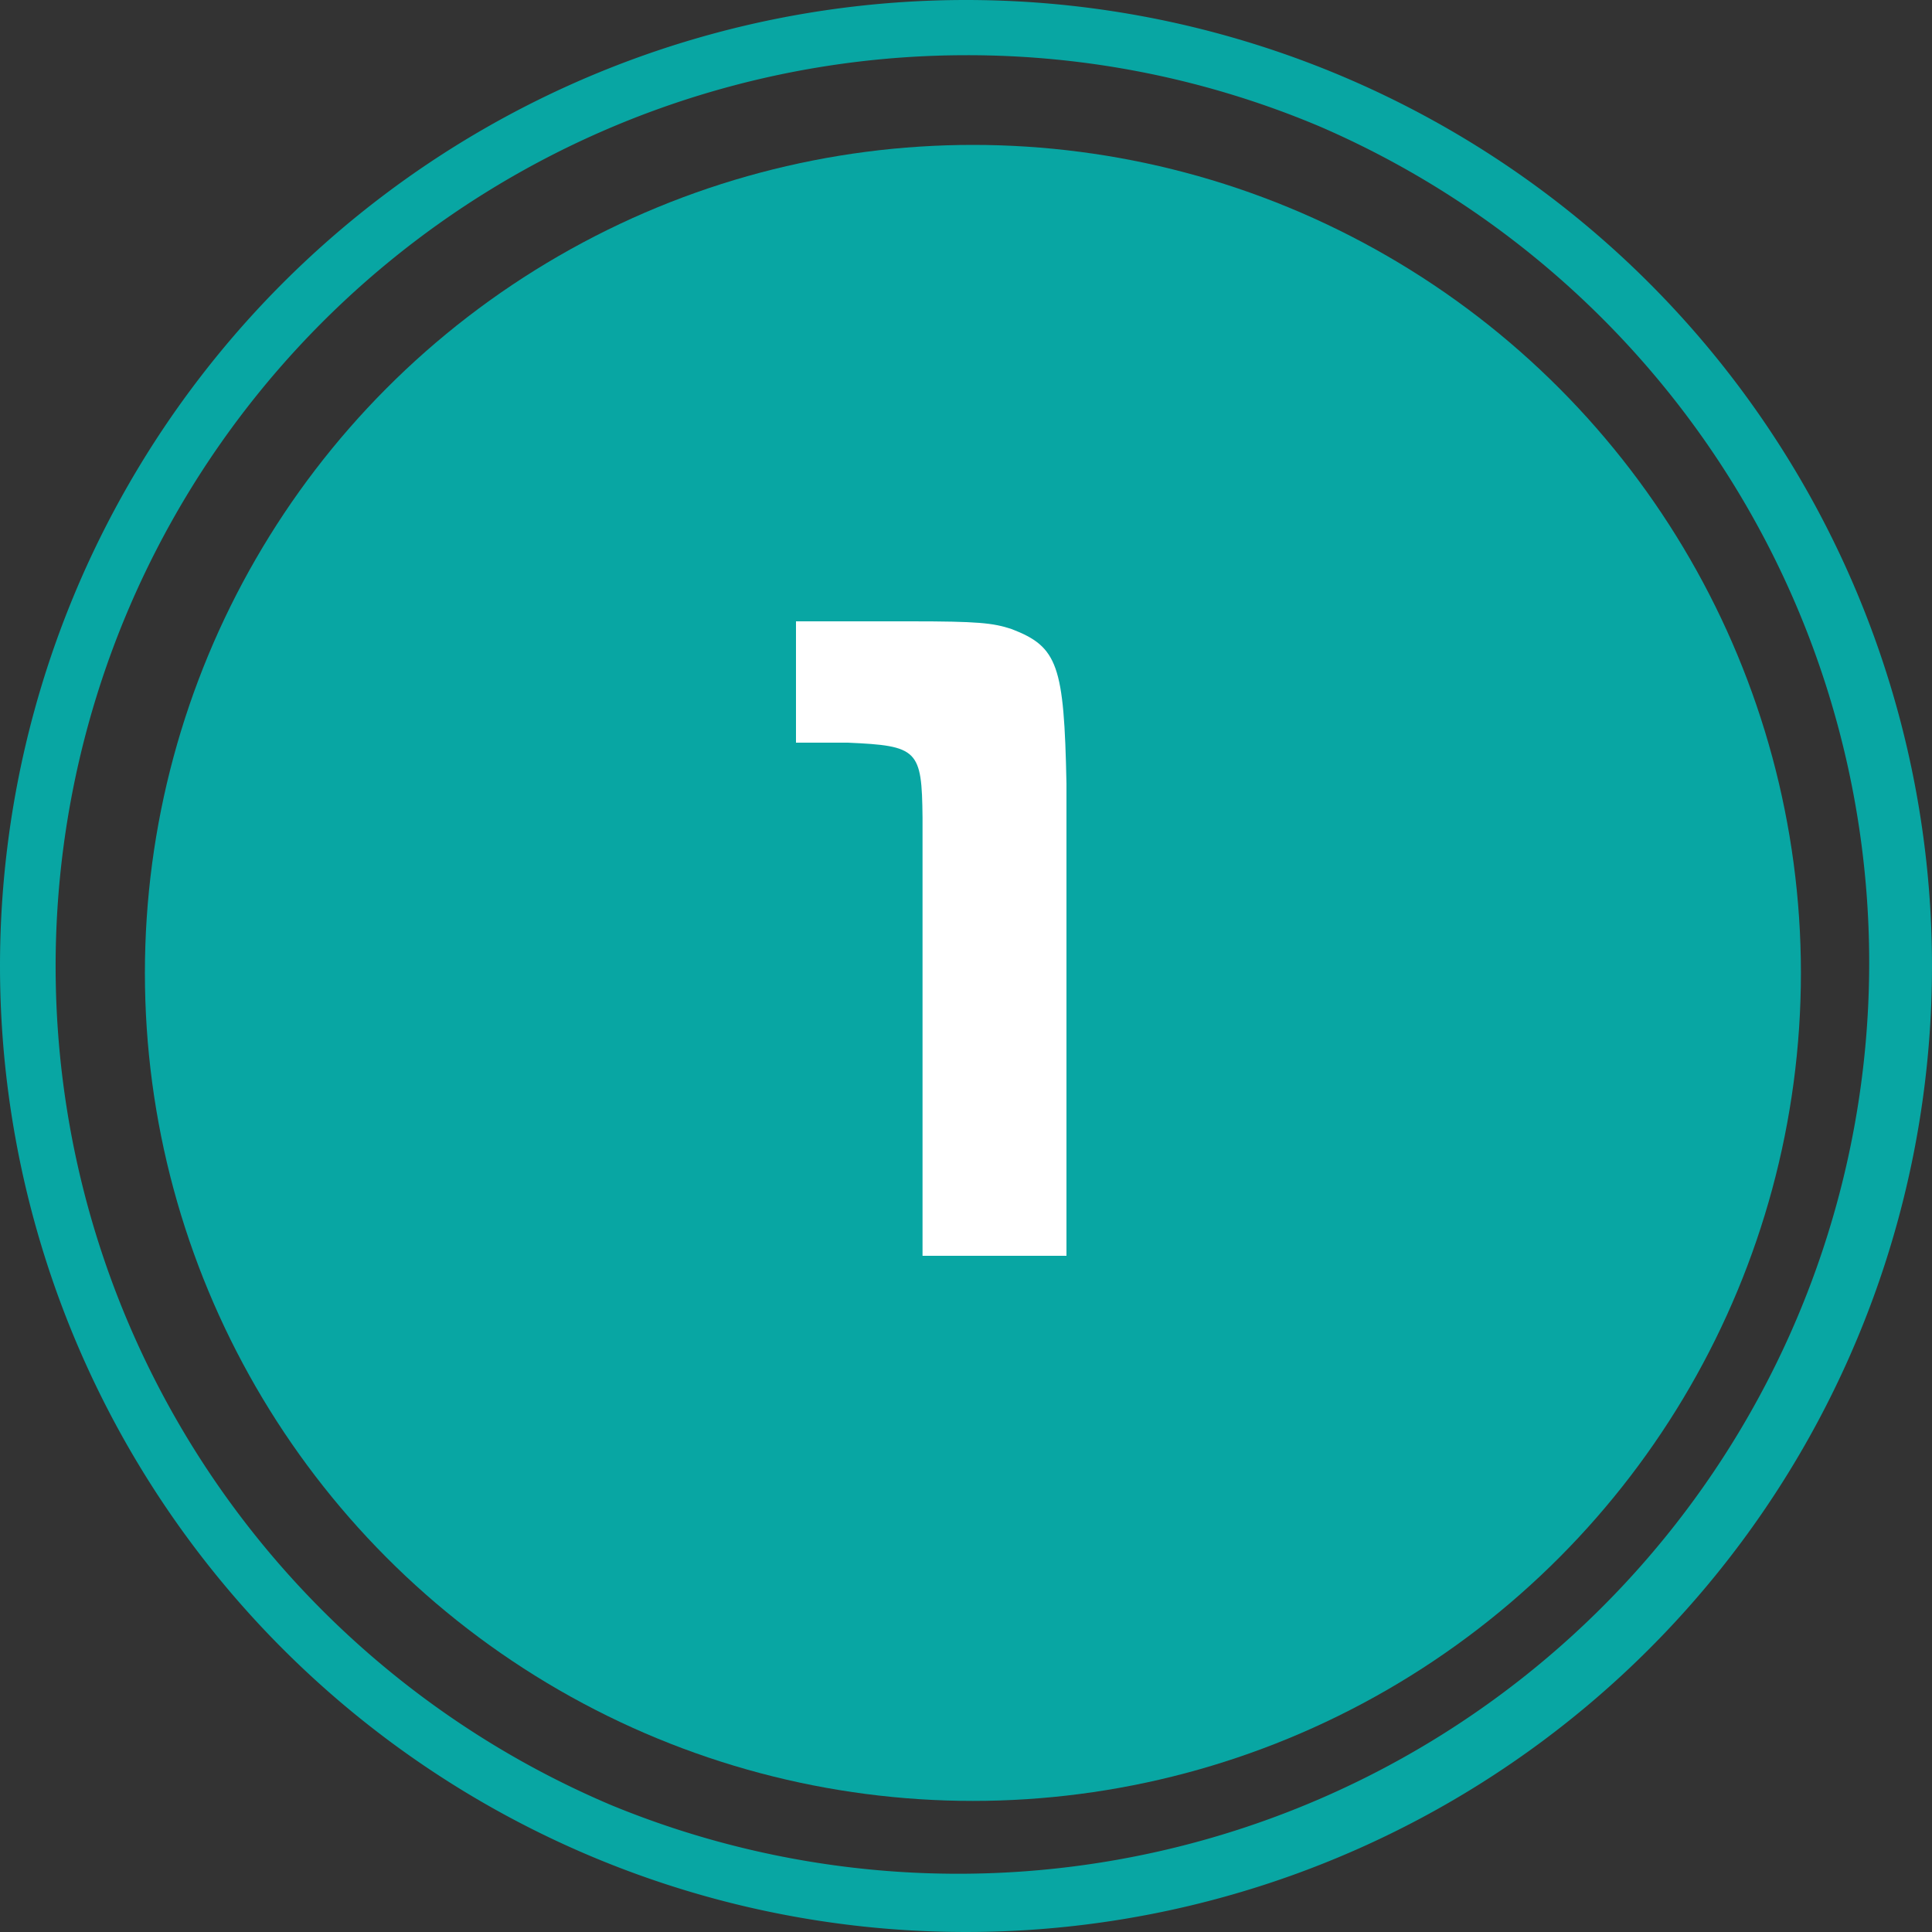
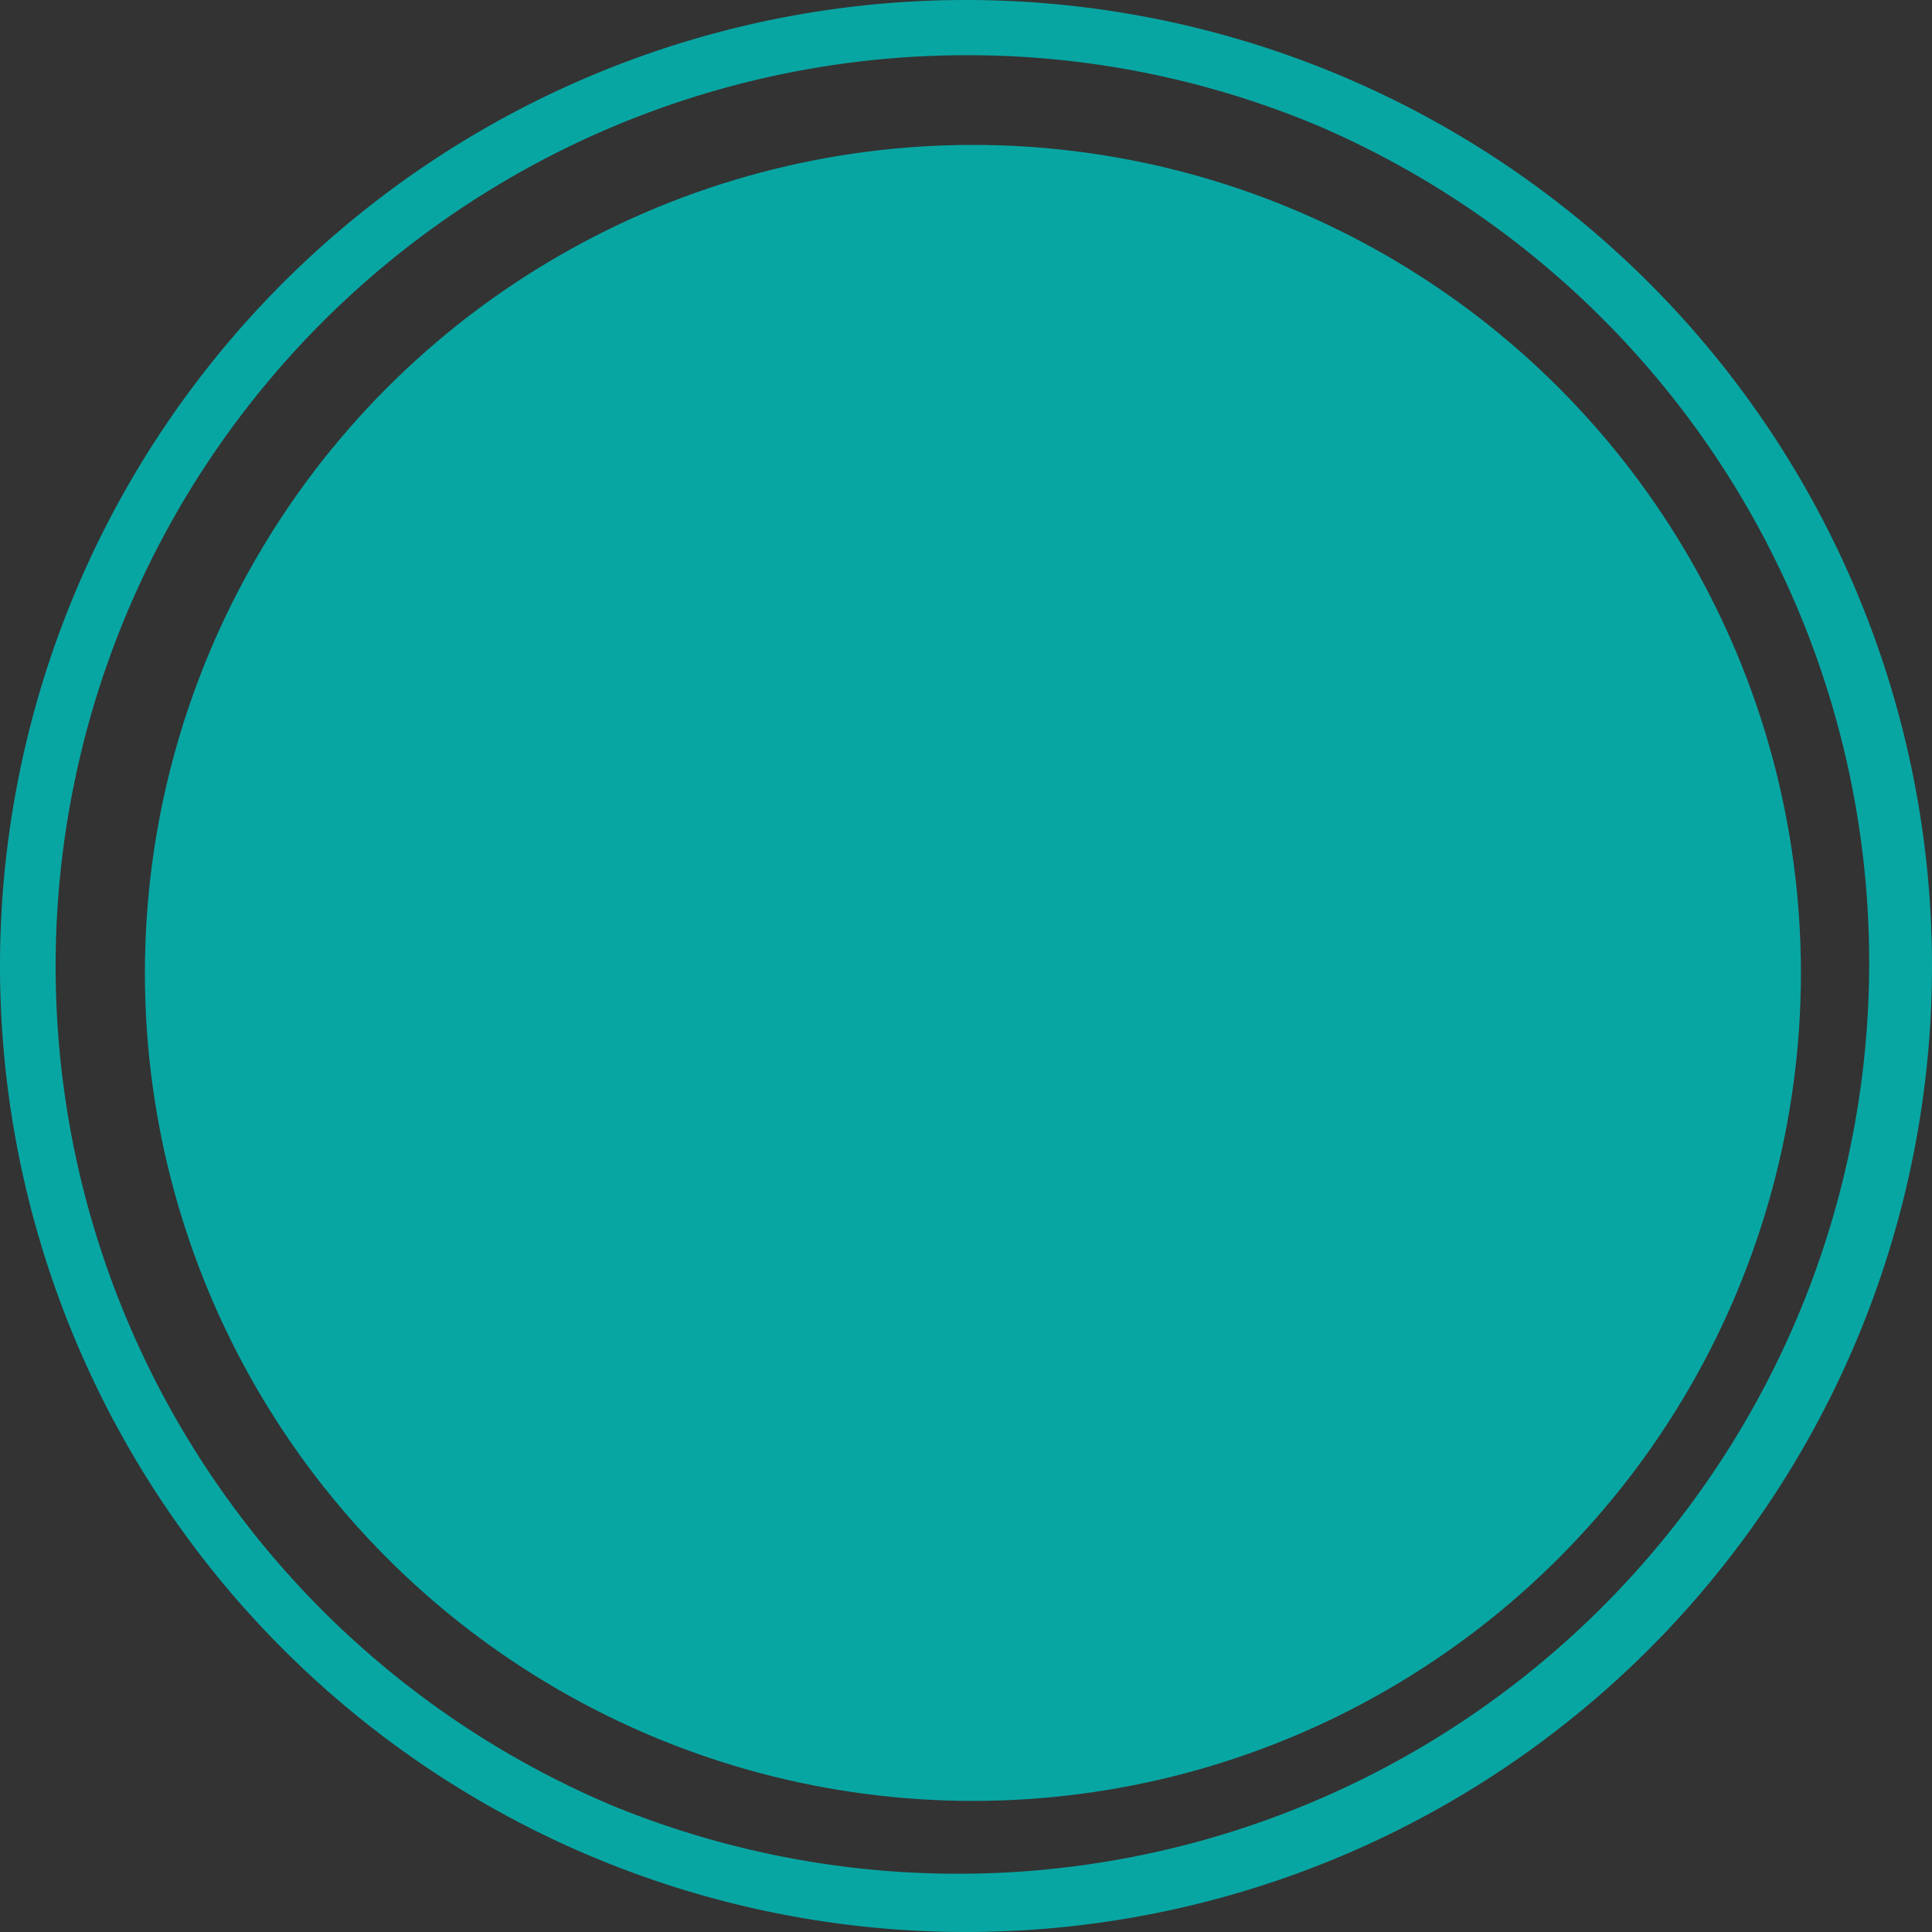
<svg xmlns="http://www.w3.org/2000/svg" width="80" height="80" viewBox="0 0 80 80">
  <rect x="0" y="0" width="80" height="80" fill="#333333" stroke="none" />
  <g id="Group_10824" data-name="Group 10824" transform="translate(-238 -2009)">
    <circle id="Ellipse_91" data-name="Ellipse 91" cx="34.286" cy="34.286" r="34.286" transform="translate(244 2015)" fill="#08a6a3" />
-     <path id="Path_31193" data-name="Path 31193" d="M-7.04-26.272v5.024H-4.9c2.912.128,3.072.288,3.1,3.1V0H4.16V-19.552c-.1-4.9-.352-5.664-2.272-6.4-.768-.256-1.408-.32-4.16-.32Z" transform="translate(278 2061)" fill="#fff" />
    <path id="楕円形_92" data-name="楕円形 92" d="M40,2.286A37.725,37.725,0,0,0,25.321,74.751a37.725,37.725,0,0,0,29.359-69.5A37.476,37.476,0,0,0,40,2.286M40,0A40,40,0,1,1,0,40,40,40,0,0,1,40,0Z" transform="translate(238 2009)" fill="#08a6a3" />
  </g>
</svg>